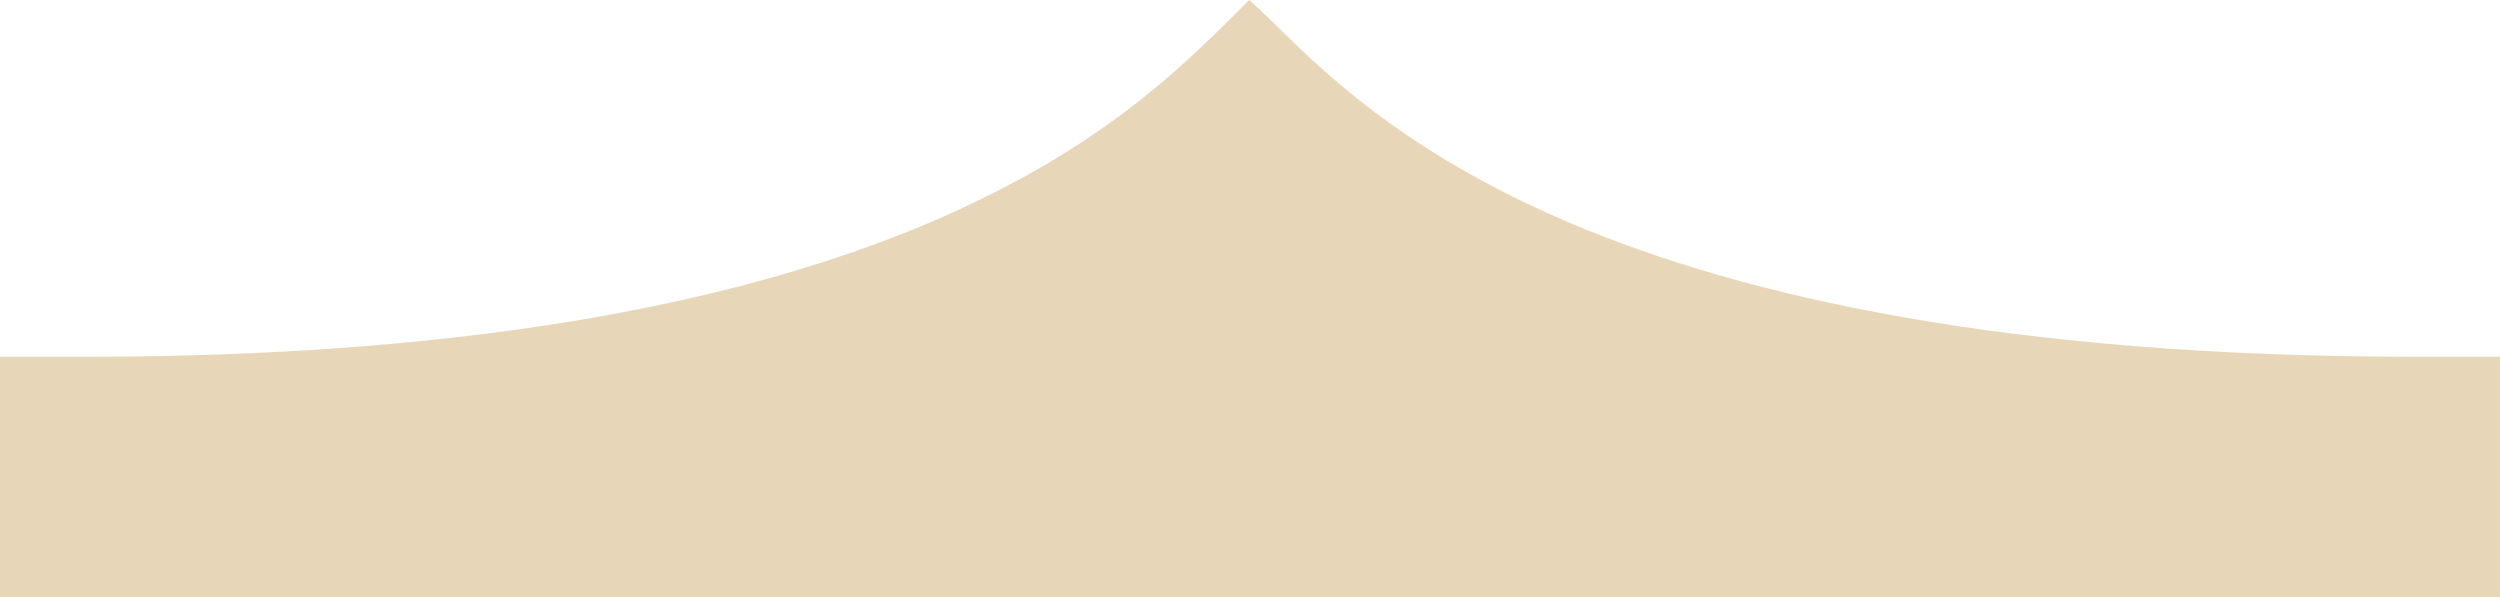
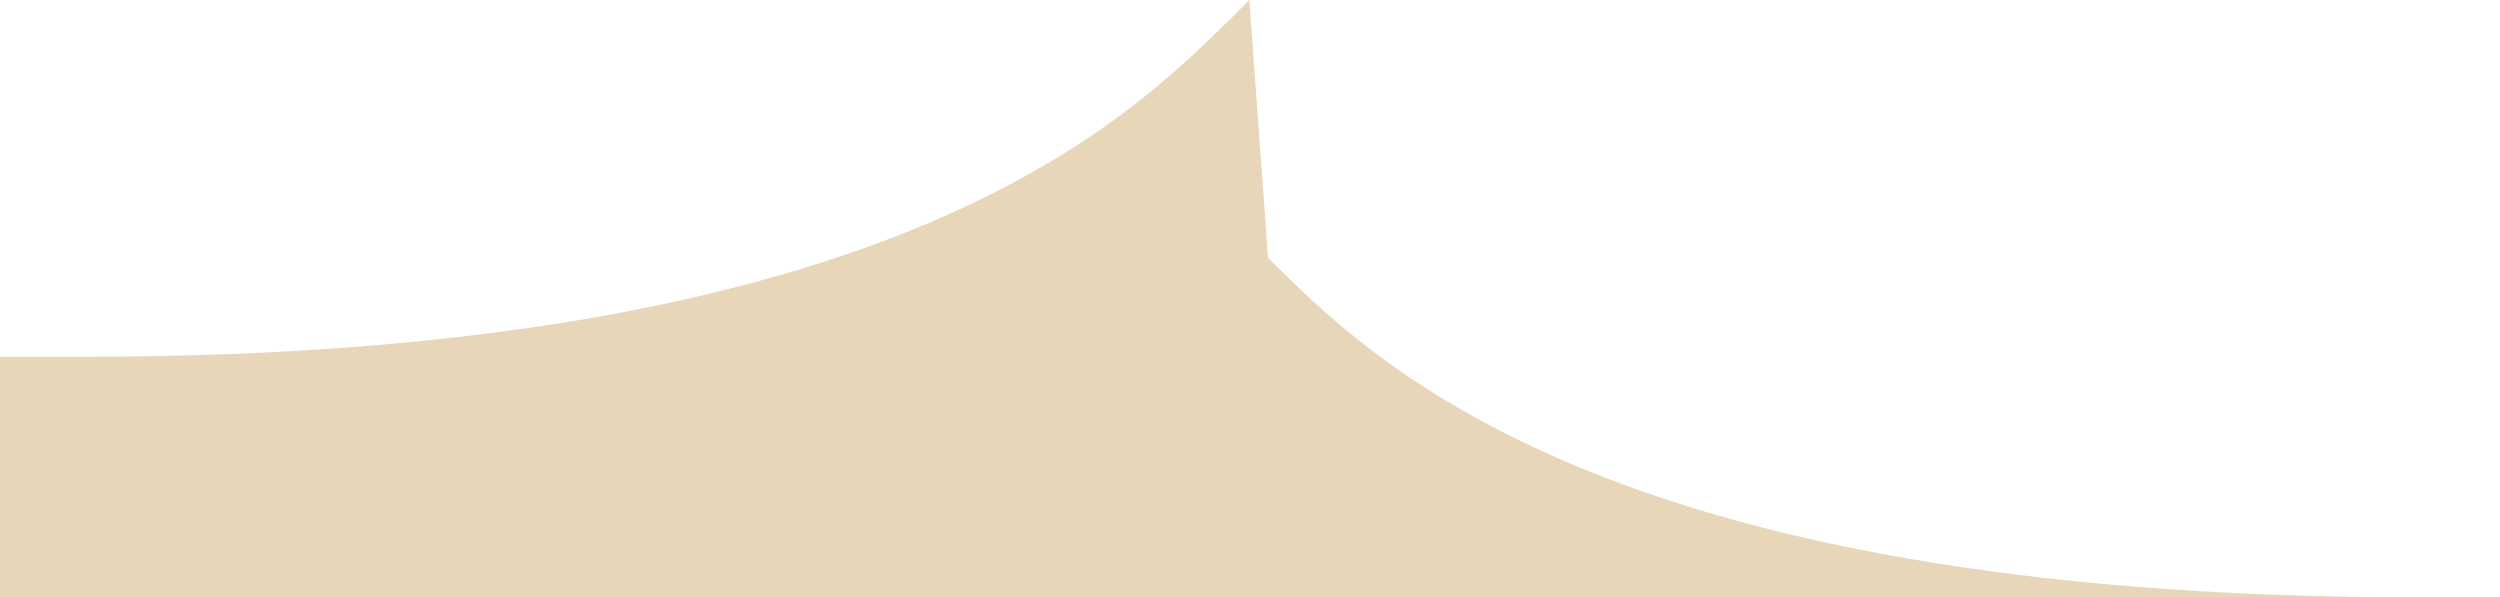
<svg xmlns="http://www.w3.org/2000/svg" version="1.1" id="Layer_1" x="0px" y="0px" viewBox="0 0 187.1 44.7" style="enable-background:new 0 0 187.1 44.7;" xml:space="preserve">
  <style type="text/css">
	.st0{fill:#E8D6B9;}
</style>
-   <path class="st0" d="M93.5,0c0,0,0,0-1.3,1.3C84.7,8.6,67.5,26.7,6.3,26.7H0v18h93.5h0h93.6v-18h-6.3c-61.2,0-78.4-18-85.9-25.4  C93.5,0,93.5,0,93.5,0L93.5,0C93.5,0,93.5,0,93.5,0" />
+   <path class="st0" d="M93.5,0c0,0,0,0-1.3,1.3C84.7,8.6,67.5,26.7,6.3,26.7H0v18h93.5h0h93.6h-6.3c-61.2,0-78.4-18-85.9-25.4  C93.5,0,93.5,0,93.5,0L93.5,0C93.5,0,93.5,0,93.5,0" />
</svg>